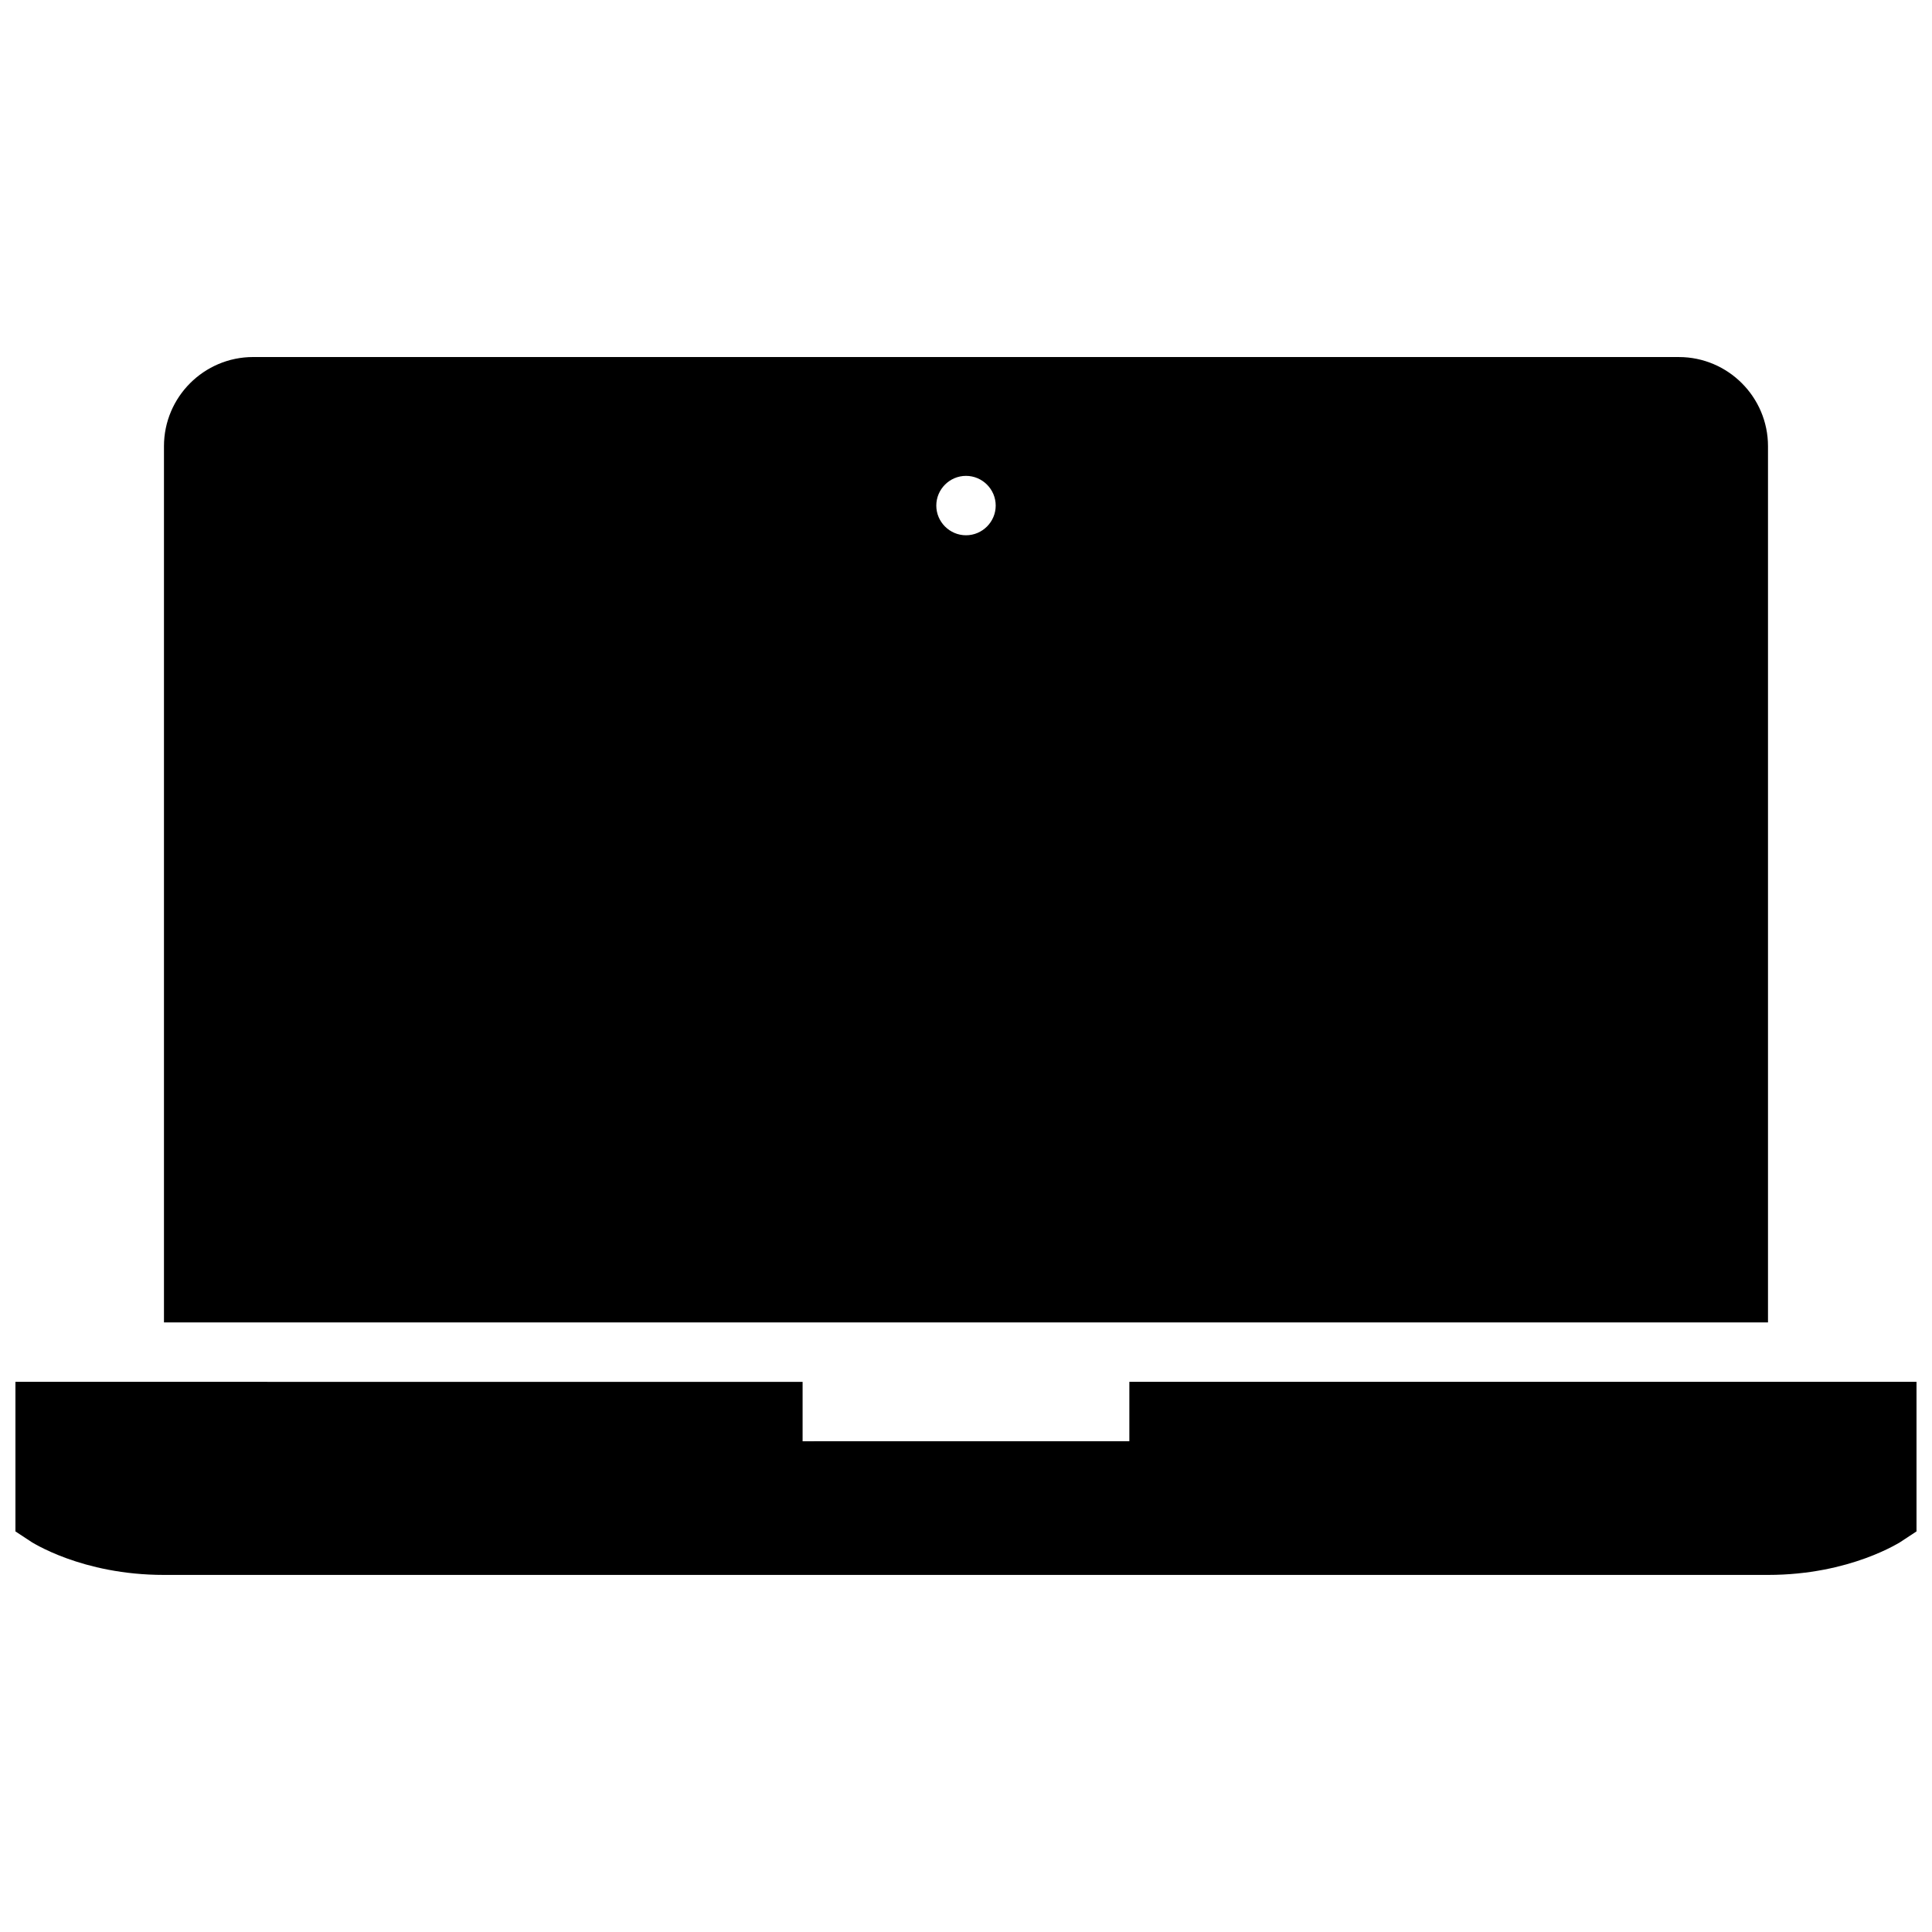
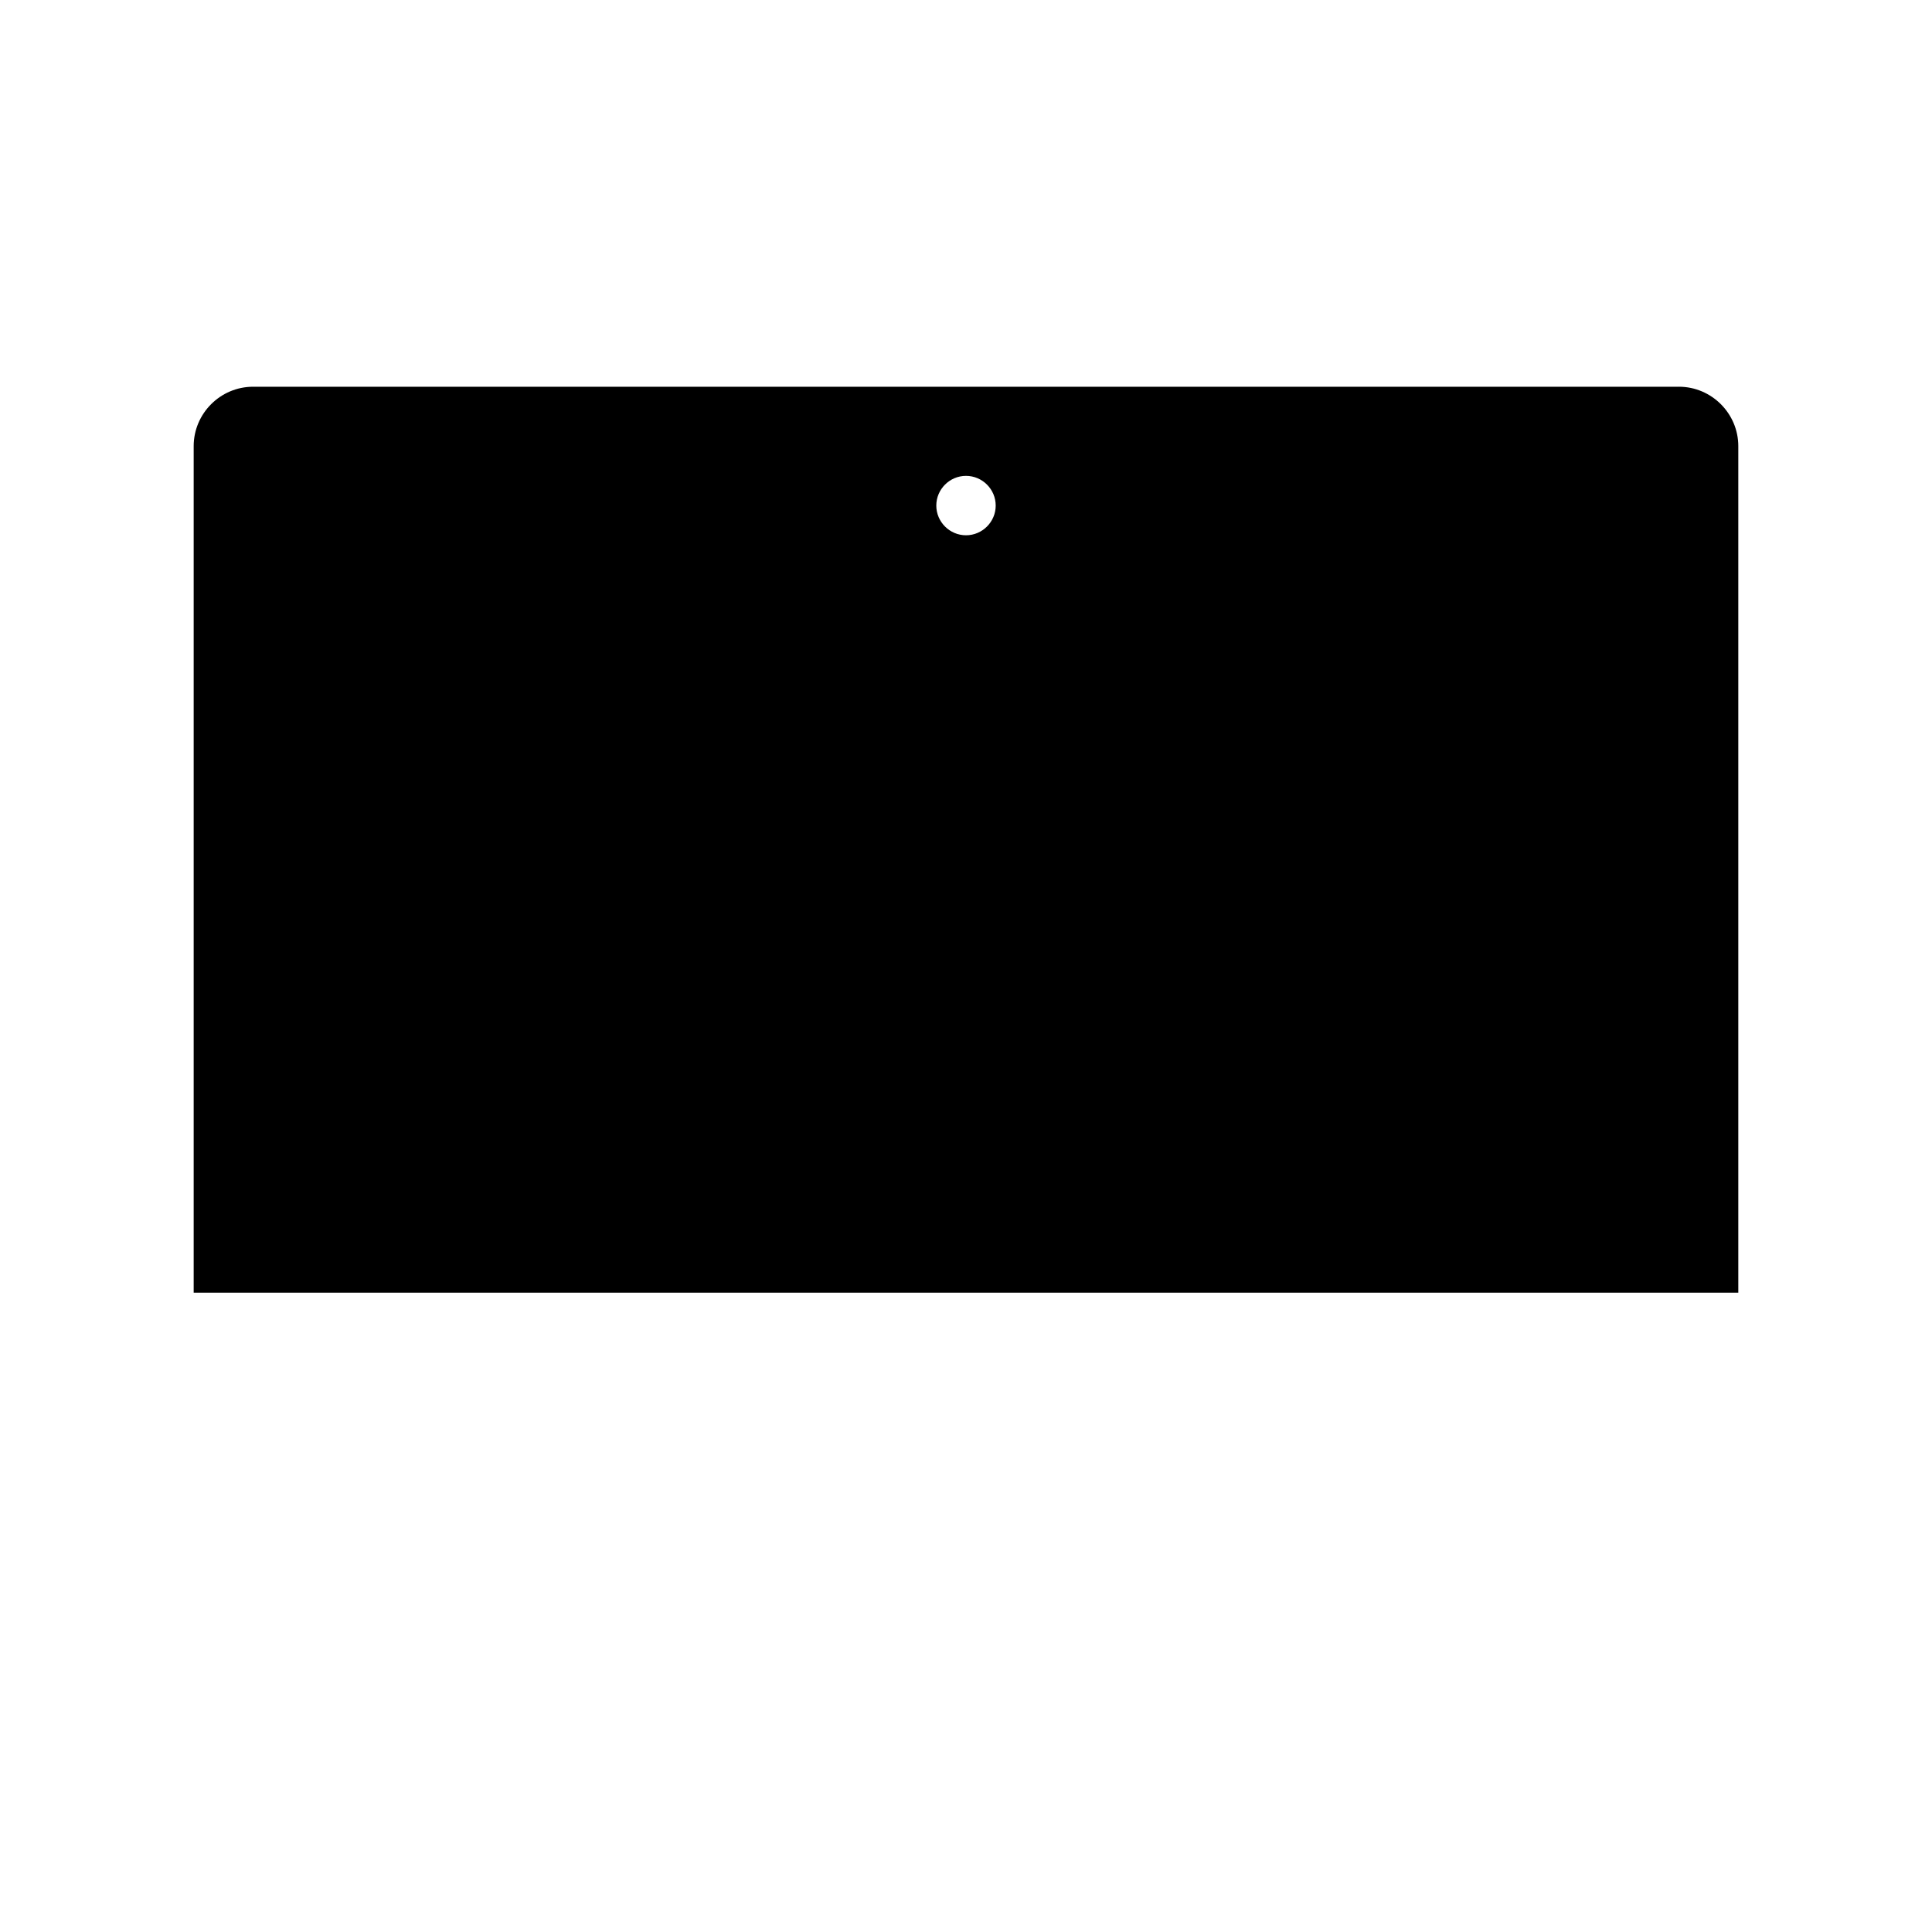
<svg xmlns="http://www.w3.org/2000/svg" width="800px" height="800px" version="1.1" viewBox="144 144 512 512">
  <defs>
    <clipPath id="b">
-       <path d="m148.09 295h503.81v356.9h-503.81z" />
-     </clipPath>
+       </clipPath>
    <clipPath id="a">
-       <path d="m148.09 148.09h503.81v503.81h-503.81z" />
-     </clipPath>
+       </clipPath>
  </defs>
-   <path d="m451.17 518.08v15.742l-102.34 0.004v-15.742l-192.87-0.004v27.551s11.809 7.871 31.488 7.871h425.09c19.68 0 31.488-7.871 31.488-7.871v-27.551z" />
  <g clip-path="url(#b)">
-     <path transform="matrix(3.936 0 0 3.936 148.09 148.09)" d="m77 94v3.999l-26 9.93e-4v-3.999l-49.001-9.92e-4v7s3 2 8 2h108c5 0 8-2 8-2v-7z" fill="none" stroke="#000000" stroke-miterlimit="10" stroke-width="4" />
-   </g>
+     </g>
  <path d="m588.93 246.49h-377.86c-8.66 0-15.742 7.086-15.742 15.742v224.35h409.34v-224.35c0-8.66-7.086-15.746-15.746-15.746zm-188.93 39.363c-4.328 0-7.871-3.543-7.871-7.871s3.543-7.871 7.871-7.871 7.871 3.543 7.871 7.871-3.543 7.871-7.871 7.871z" />
  <g clip-path="url(#a)">
-     <path transform="matrix(3.936 0 0 3.936 148.09 148.09)" d="m116 86v-57c0-2.2-1.8-3.999-3.999-3.999l-96.001-9.93e-4c-2.2 0-3.999 1.8-3.999 3.999v57z" fill="none" stroke="#000000" stroke-miterlimit="10" stroke-width="4" />
-   </g>
+     </g>
</svg>